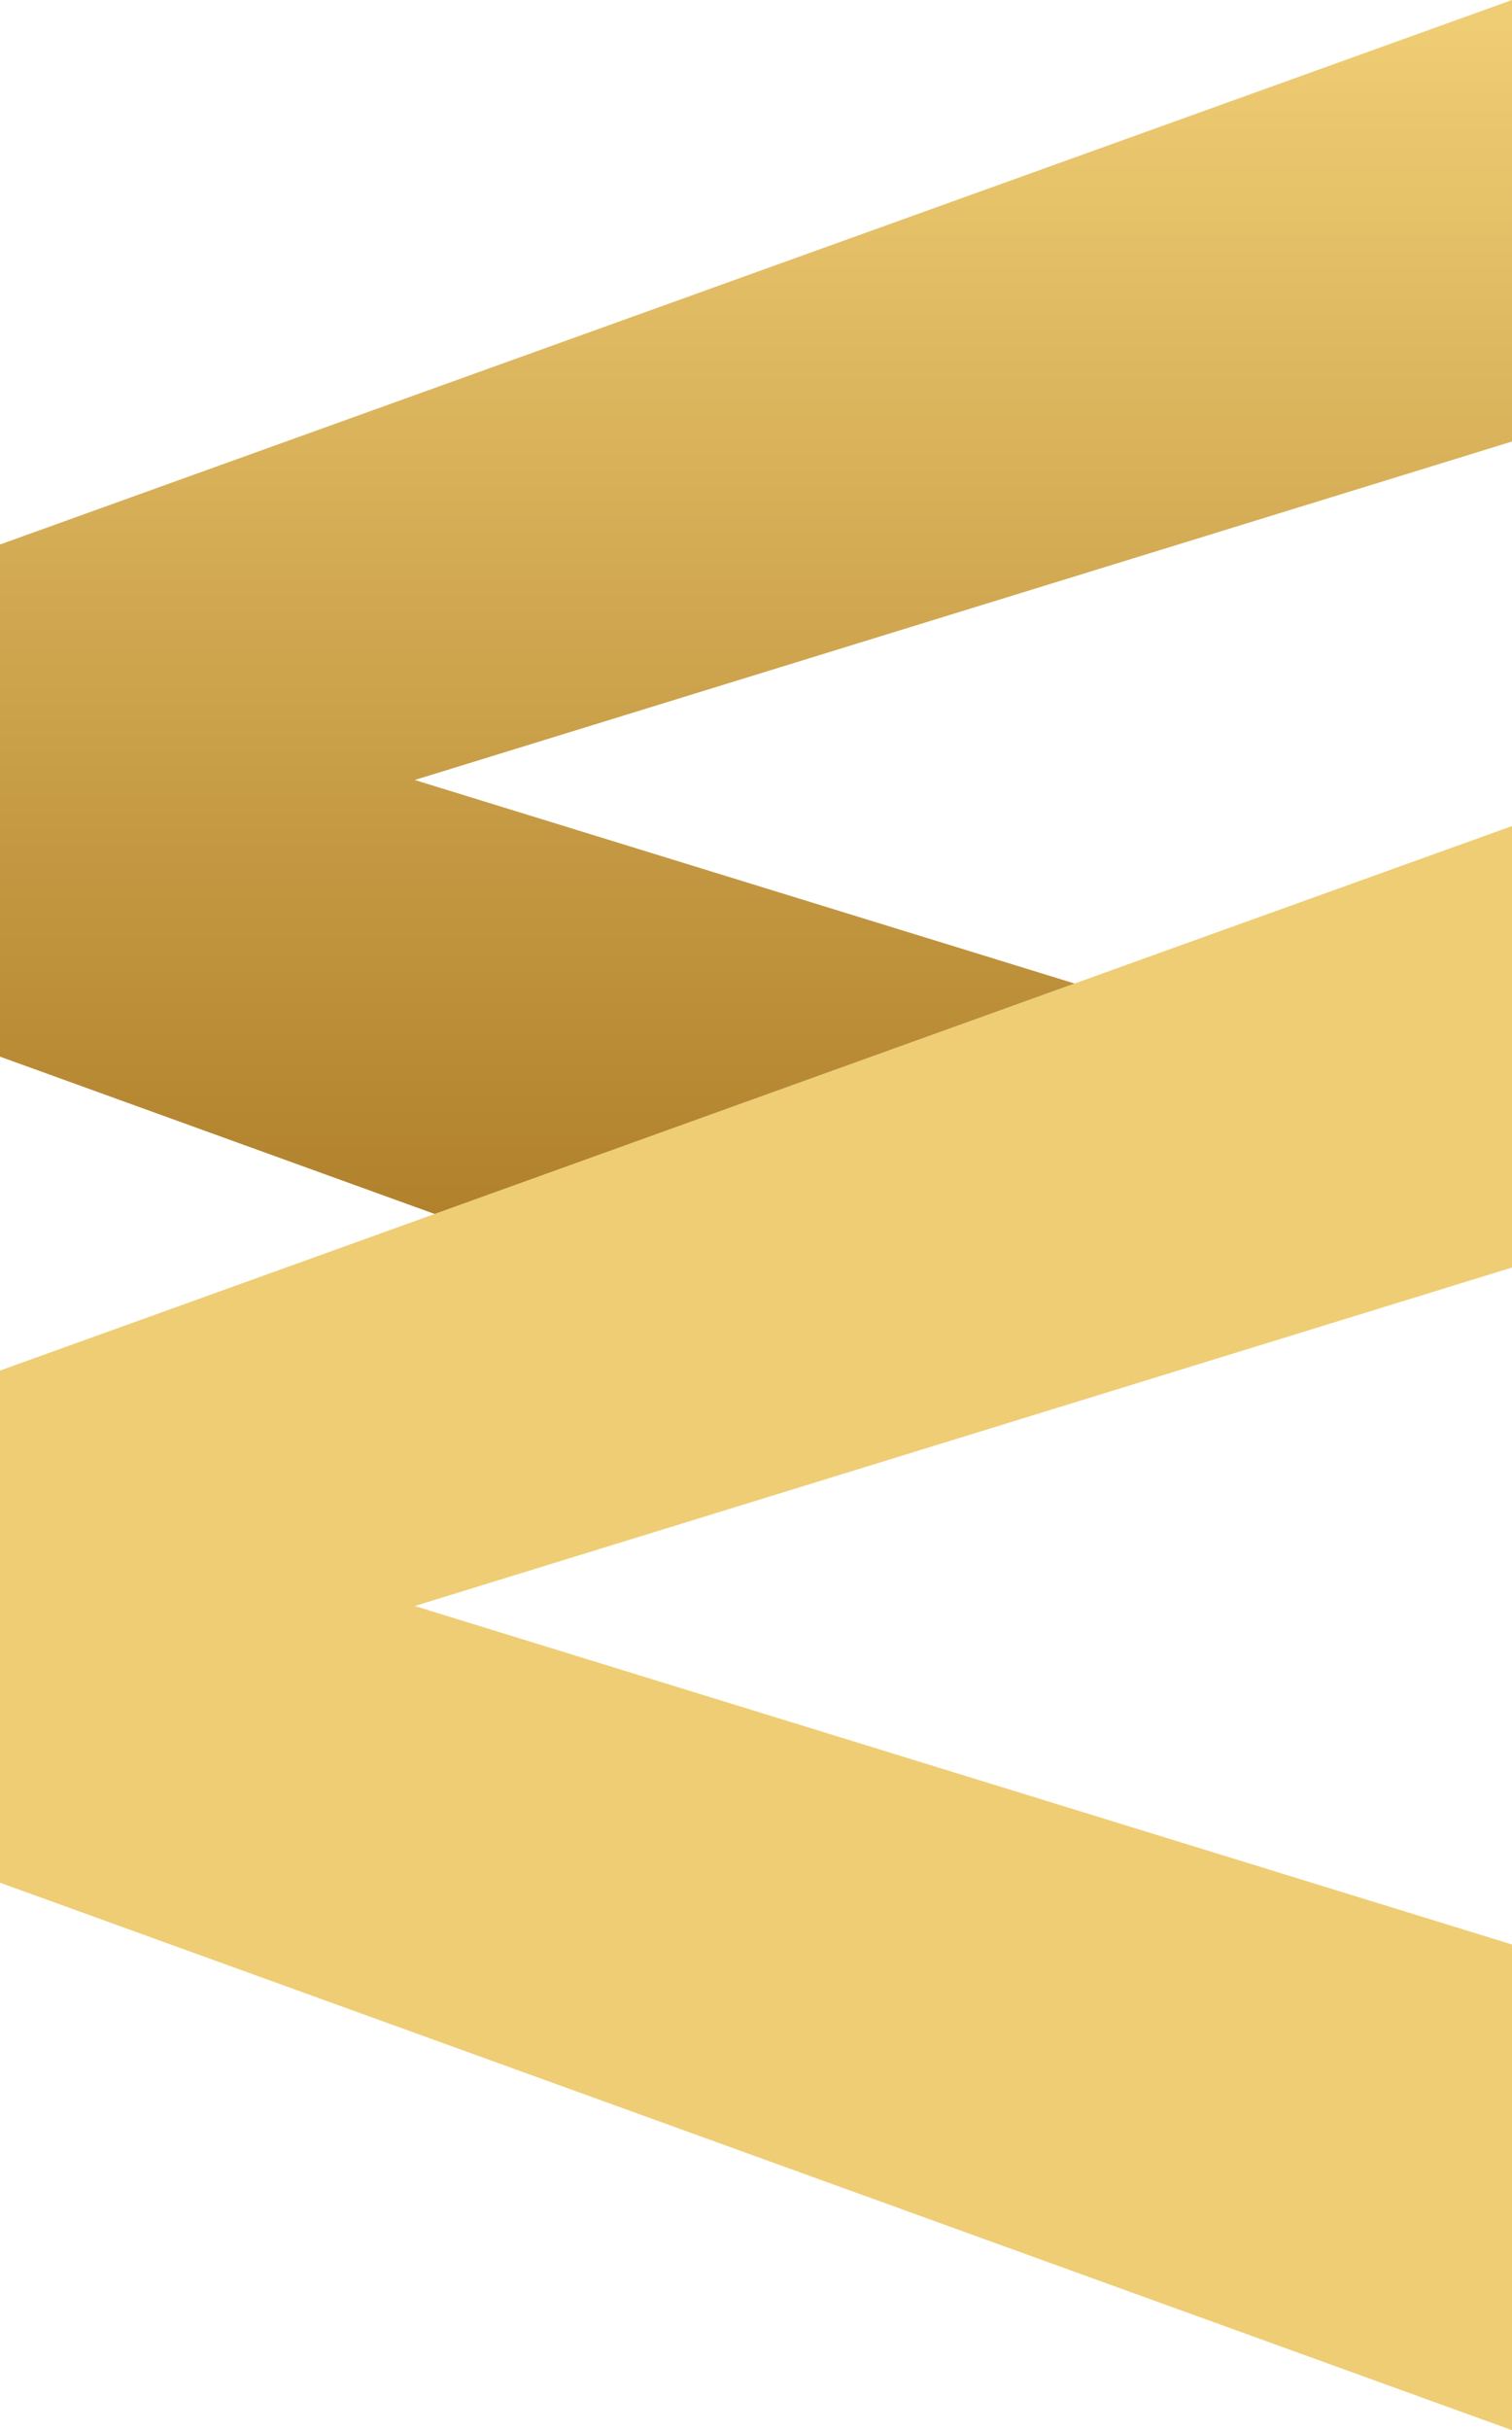
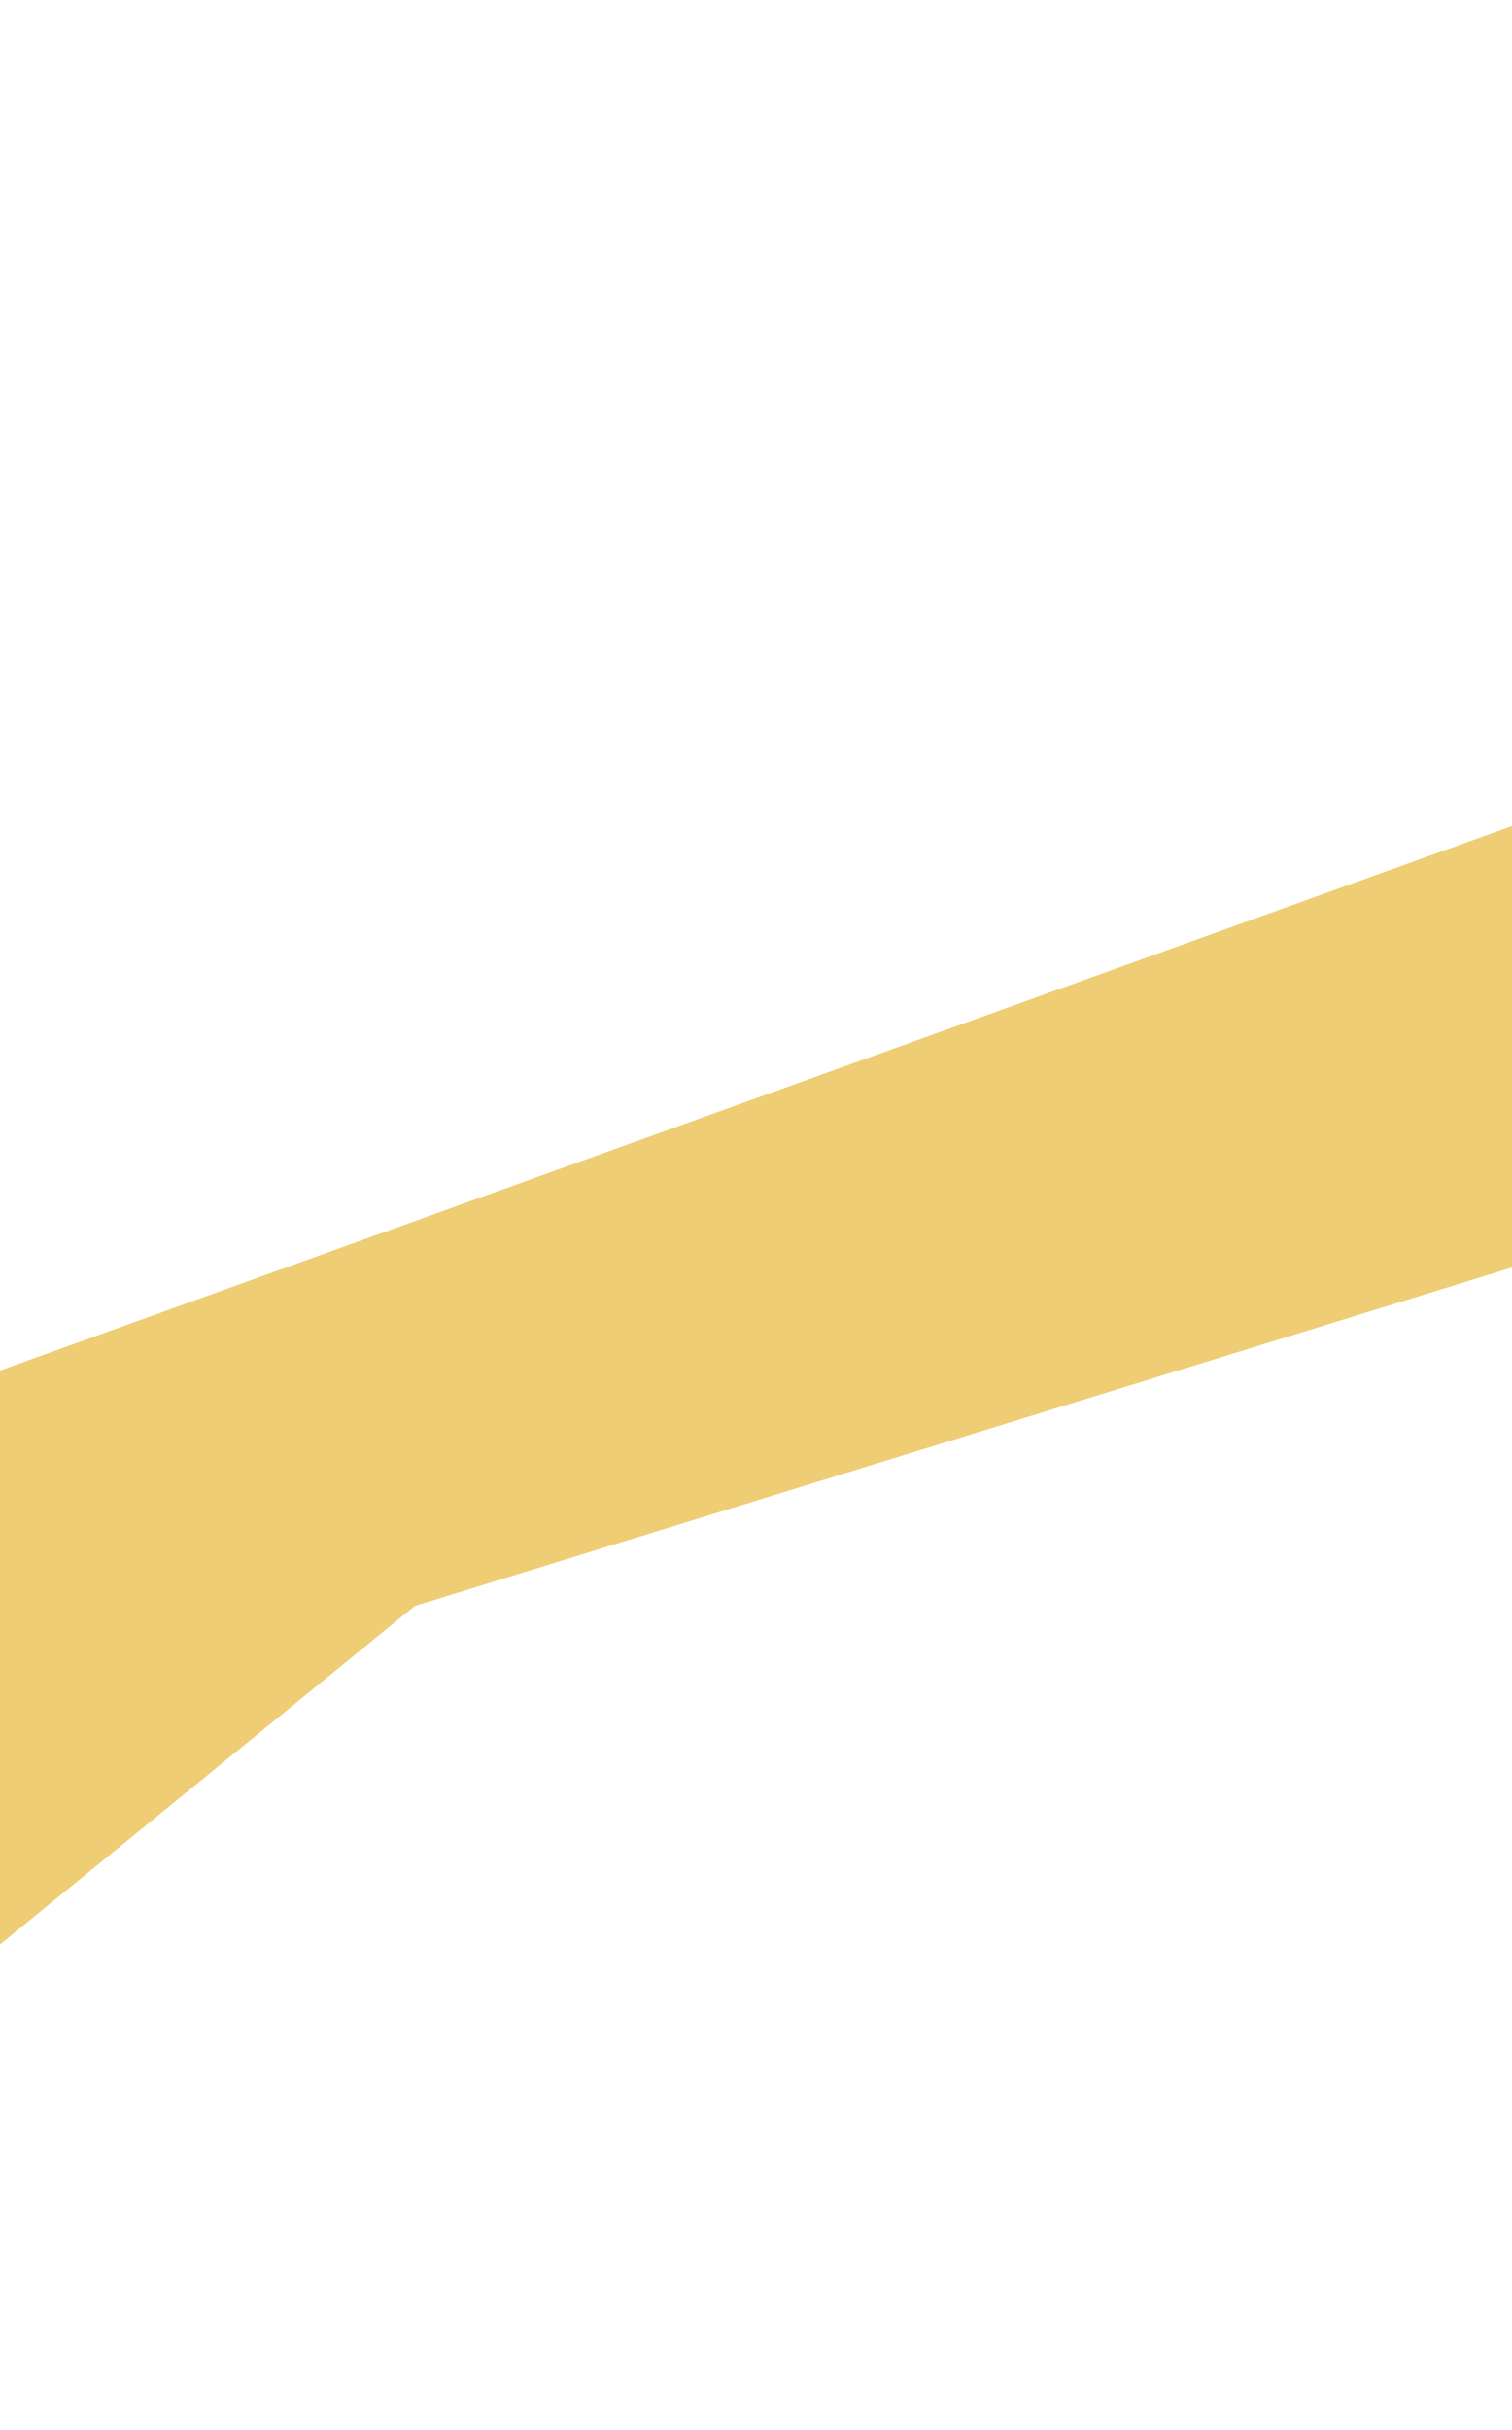
<svg xmlns="http://www.w3.org/2000/svg" viewBox="0 0 332.76 534.45">
  <defs>
    <linearGradient id="a" x1="166.62" x2="433.6" y1="267.22" y2="267.22" gradientTransform="matrix(0 -1 -1 0 433.6 433.6)" gradientUnits="userSpaceOnUse">
      <stop offset="0" stop-color="#b1812c" />
      <stop offset=".98" stop-color="#efcd74" />
    </linearGradient>
  </defs>
-   <path d="m332.76 181.67-96.27 34.63-140.83 50.68L0 301.42v112.63l332.76 120.4V427.64L91.27 353.2l131.02-40.39 110.47-34.05v-97.09z" style="fill:#efcd74" />
-   <path d="M332.76 0 0 119.75v112.63l95.66 34.6 140.83-50.68-145.22-44.76L332.76 97.1V0z" style="fill:url(#a)" />
+   <path d="m332.76 181.67-96.27 34.63-140.83 50.68L0 301.42v112.63V427.64L91.27 353.2l131.02-40.39 110.47-34.05v-97.09z" style="fill:#efcd74" />
</svg>